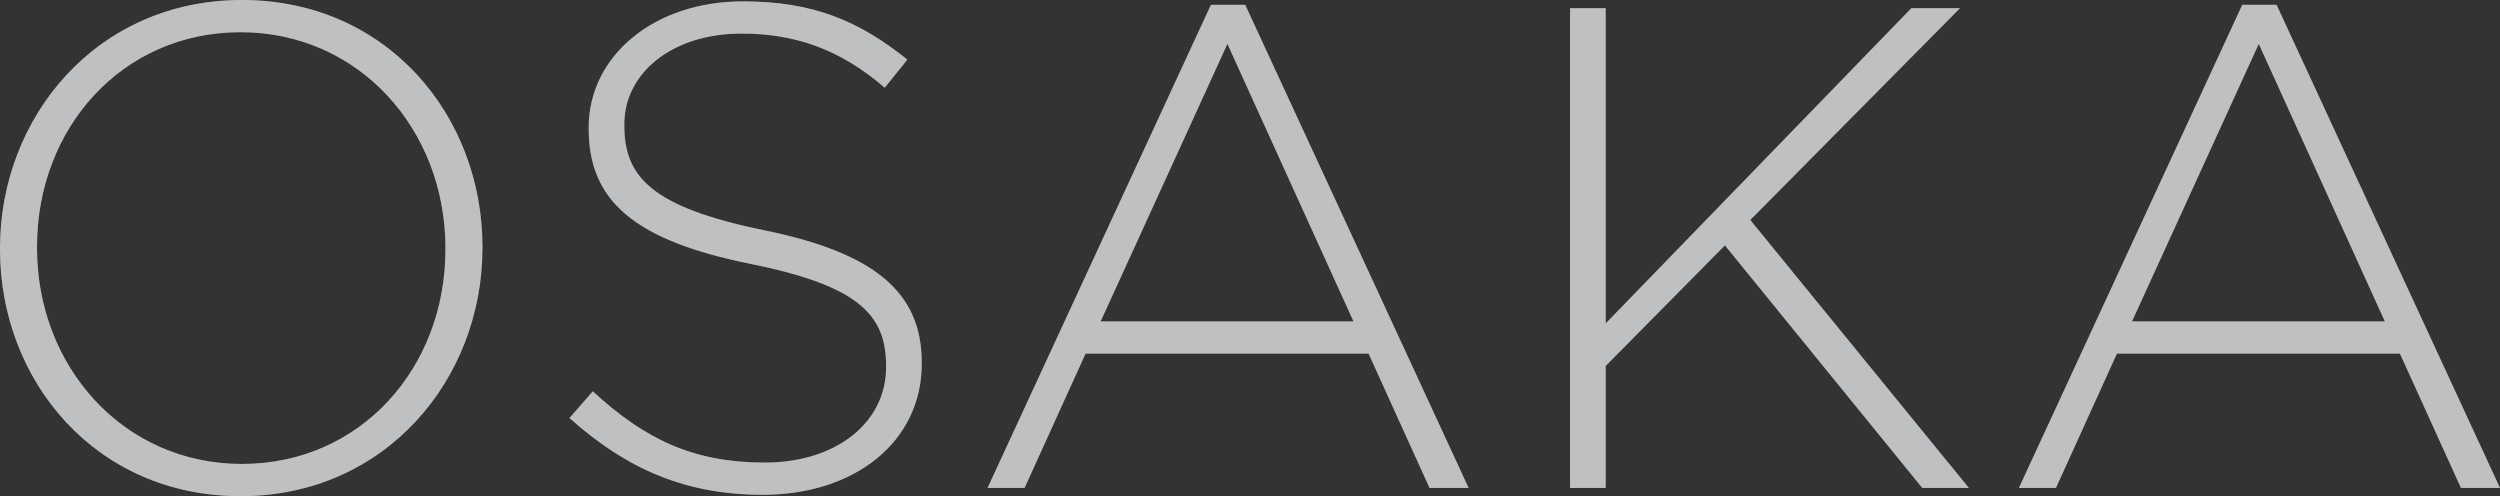
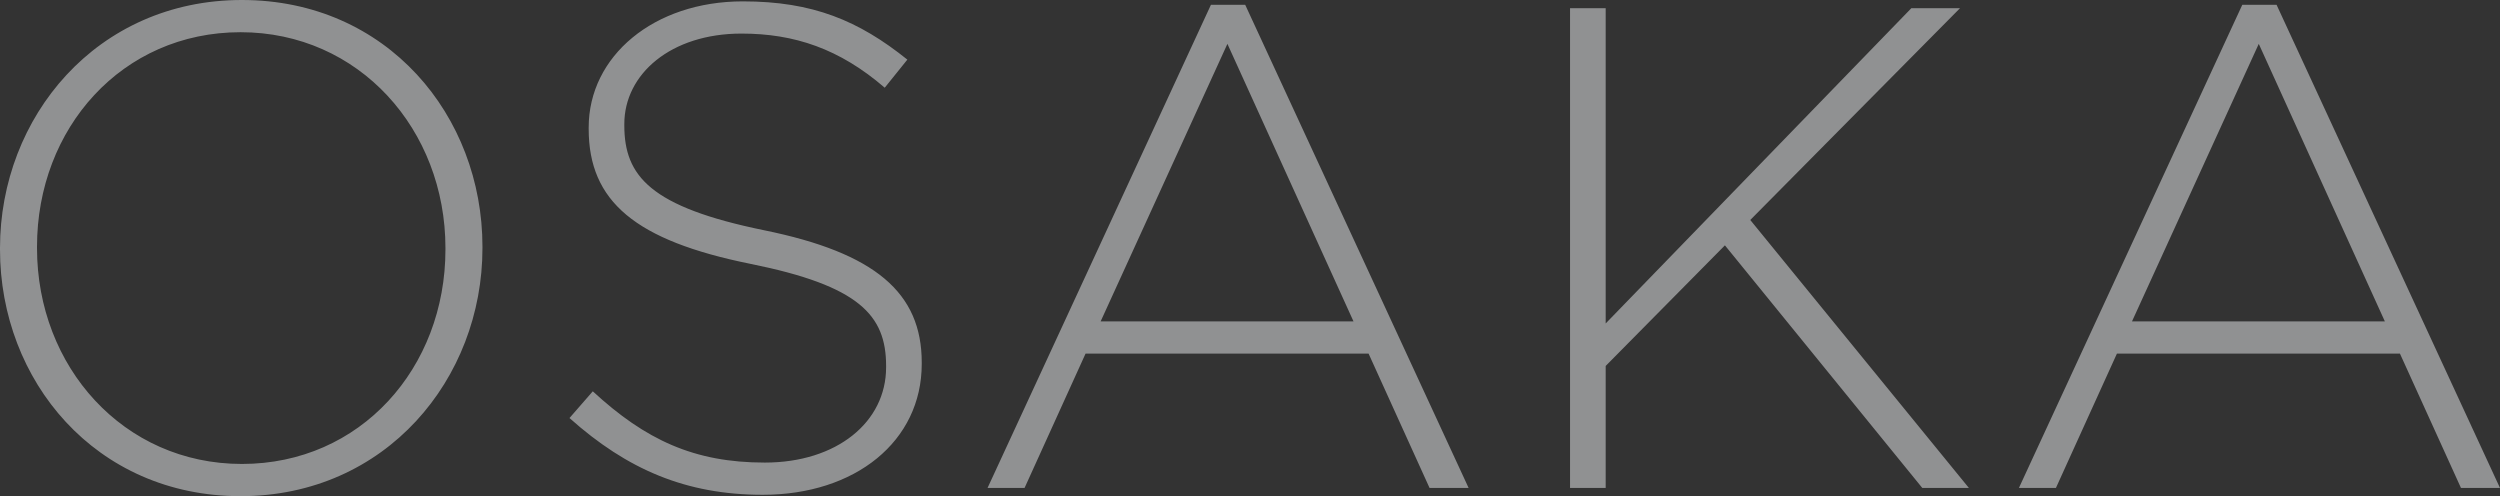
<svg xmlns="http://www.w3.org/2000/svg" width="474.24" height="94.12" viewBox="0 0 474.24 94.12">
  <rect x="0" y="0" width="474.24" height="94.12" fill="#333333" stroke="none" />
  <g id="Group_18523" data-name="Group 18523" transform="translate(-164.765 -368.444)">
-     <path id="Path_11216" data-name="Path 11216" d="M-189.605,1.56c27.56,0,45.89-22.23,45.89-47.06v-.26c0-24.83-18.07-46.8-45.63-46.8s-45.89,22.23-45.89,47.06v.26C-235.235-20.41-217.165,1.56-189.605,1.56Zm.26-6.11c-22.49,0-38.87-18.46-38.87-40.95v-.26c0-22.49,16.12-40.69,38.61-40.69s38.87,18.46,38.87,40.95v.26C-150.735-22.75-166.855-4.55-189.345-4.55Zm98.8,5.85c17.55,0,30.16-10.14,30.16-24.83v-.26c0-13.26-8.84-20.8-29.9-25.09-21.58-4.42-26.52-10.27-26.52-19.89v-.26c0-9.49,8.84-17.16,22.23-17.16,10.01,0,18.59,2.86,27.17,10.27l4.29-5.33c-9.23-7.41-17.94-11.05-31.2-11.05-16.9,0-29.25,10.4-29.25,23.92v.26c0,13.78,8.84,21.19,30.68,25.61,20.67,4.16,25.74,9.75,25.74,19.37v.26c0,10.4-9.36,18.07-23.01,18.07-13.39,0-22.62-4.29-32.63-13.52l-4.42,5.07C-116.285-3.51-105.1,1.3-90.545,1.3ZM-47.9,0h7.02l11.57-25.48h53.69L35.945,0h7.41L.975-91.65h-6.5Zm21.45-31.59,24.05-52.65,23.92,52.65ZM62.595,0h6.76V-23.14l22.62-22.88L129.415,0h8.84L96.785-50.83,136.565-91h-9.23L69.355-31.2V-91h-6.76Zm85.15,0h7.02l11.57-25.48h53.69L231.6,0H239l-42.38-91.65h-6.5Zm21.45-31.59,24.05-52.65,23.92,52.65Z" transform="translate(400 461.004)" fill="#ebecef" opacity="0.507" />
    <path id="Path_11088" data-name="Path 11088" d="M-189.605,1.56c27.56,0,45.89-22.23,45.89-47.06v-.26c0-24.83-18.07-46.8-45.63-46.8s-45.89,22.23-45.89,47.06v.26C-235.235-20.41-217.165,1.56-189.605,1.56Zm.26-6.11c-22.49,0-38.87-18.46-38.87-40.95v-.26c0-22.49,16.12-40.69,38.61-40.69s38.87,18.46,38.87,40.95v.26C-150.735-22.75-166.855-4.55-189.345-4.55Zm98.8,5.85c17.55,0,30.16-10.14,30.16-24.83v-.26c0-13.26-8.84-20.8-29.9-25.09-21.58-4.42-26.52-10.27-26.52-19.89v-.26c0-9.49,8.84-17.16,22.23-17.16,10.01,0,18.59,2.86,27.17,10.27l4.29-5.33c-9.23-7.41-17.94-11.05-31.2-11.05-16.9,0-29.25,10.4-29.25,23.92v.26c0,13.78,8.84,21.19,30.68,25.61,20.67,4.16,25.74,9.75,25.74,19.37v.26c0,10.4-9.36,18.07-23.01,18.07-13.39,0-22.62-4.29-32.63-13.52l-4.42,5.07C-116.285-3.51-105.1,1.3-90.545,1.3ZM-47.9,0h7.02l11.57-25.48h53.69L35.945,0h7.41L.975-91.65h-6.5Zm21.45-31.59,24.05-52.65,23.92,52.65ZM62.595,0h6.76V-23.14l22.62-22.88L129.415,0h8.84L96.785-50.83,136.565-91h-9.23L69.355-31.2V-91h-6.76Zm85.15,0h7.02l11.57-25.48h53.69L231.6,0H239l-42.38-91.65h-6.5Zm21.45-31.59,24.05-52.65,23.92,52.65Z" transform="translate(400 461.004)" fill="#ebecef" opacity="0.507" />
  </g>
</svg>